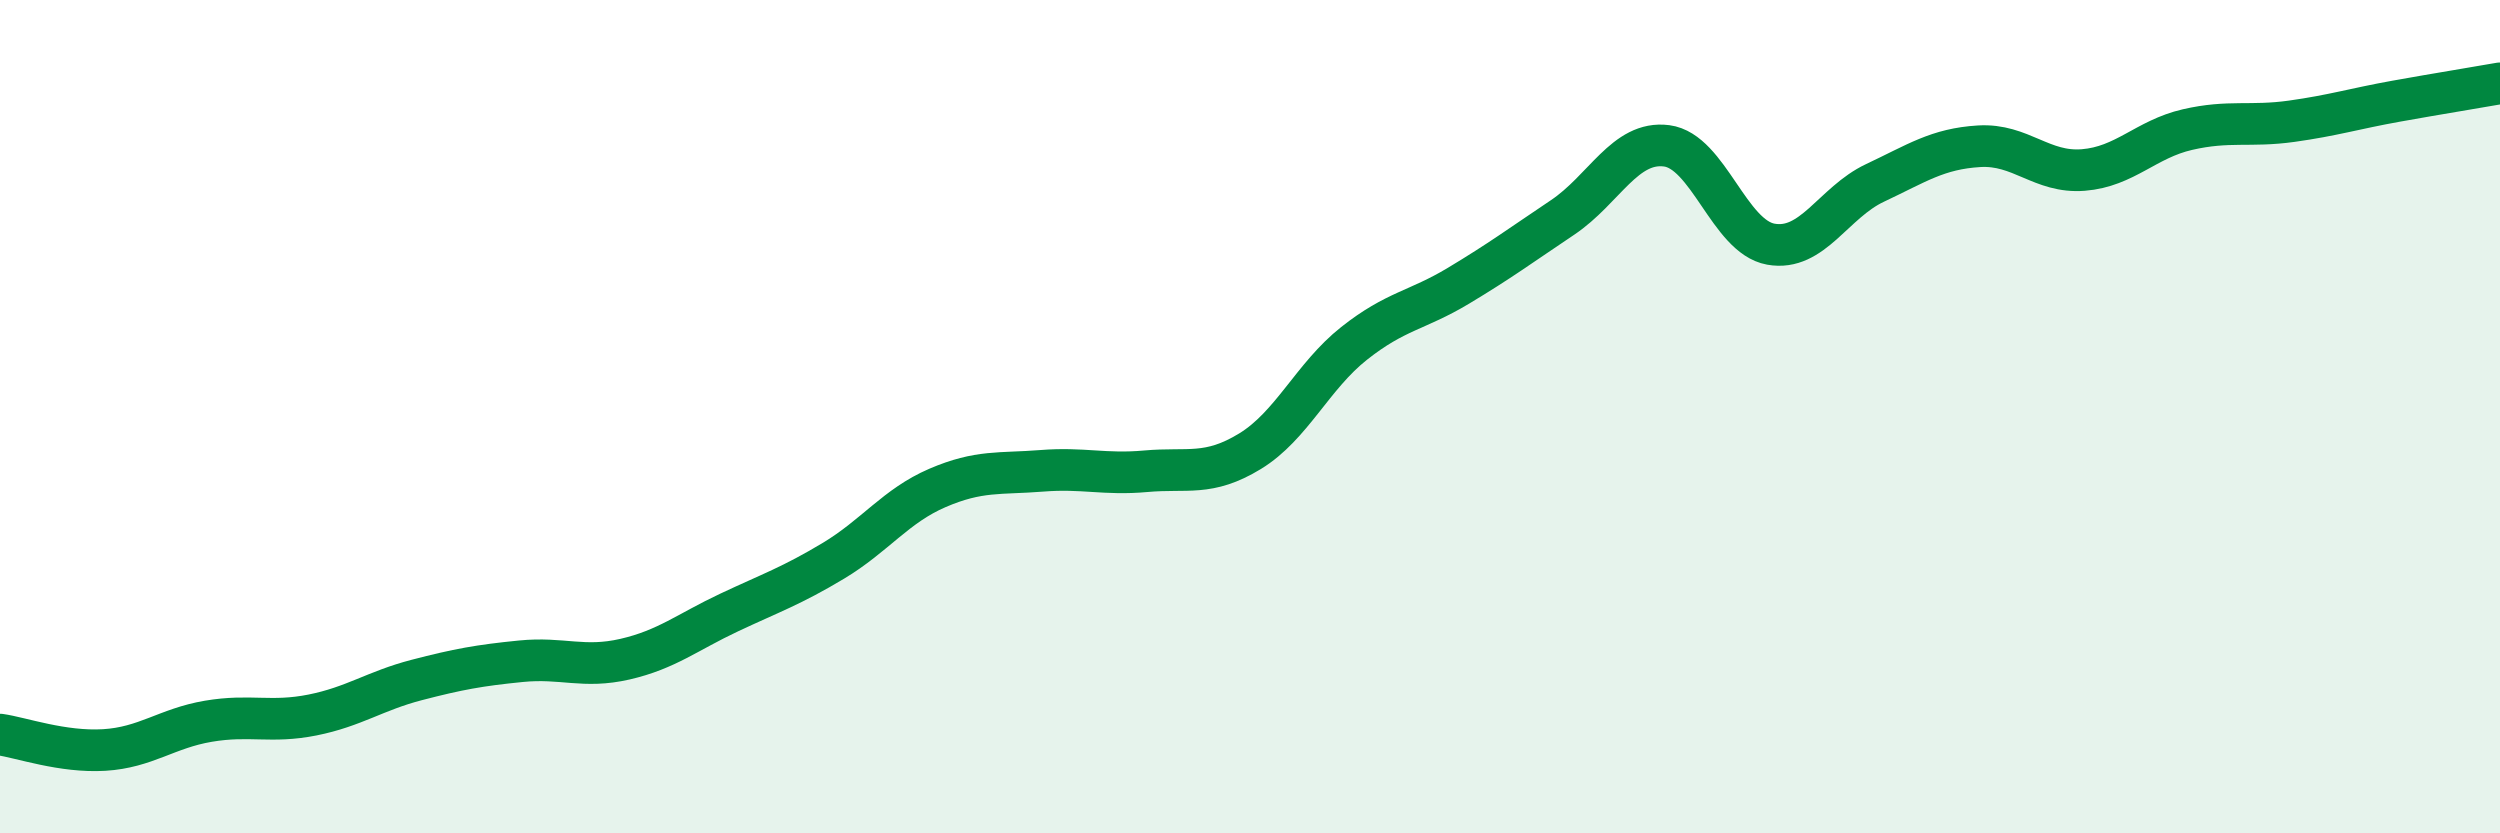
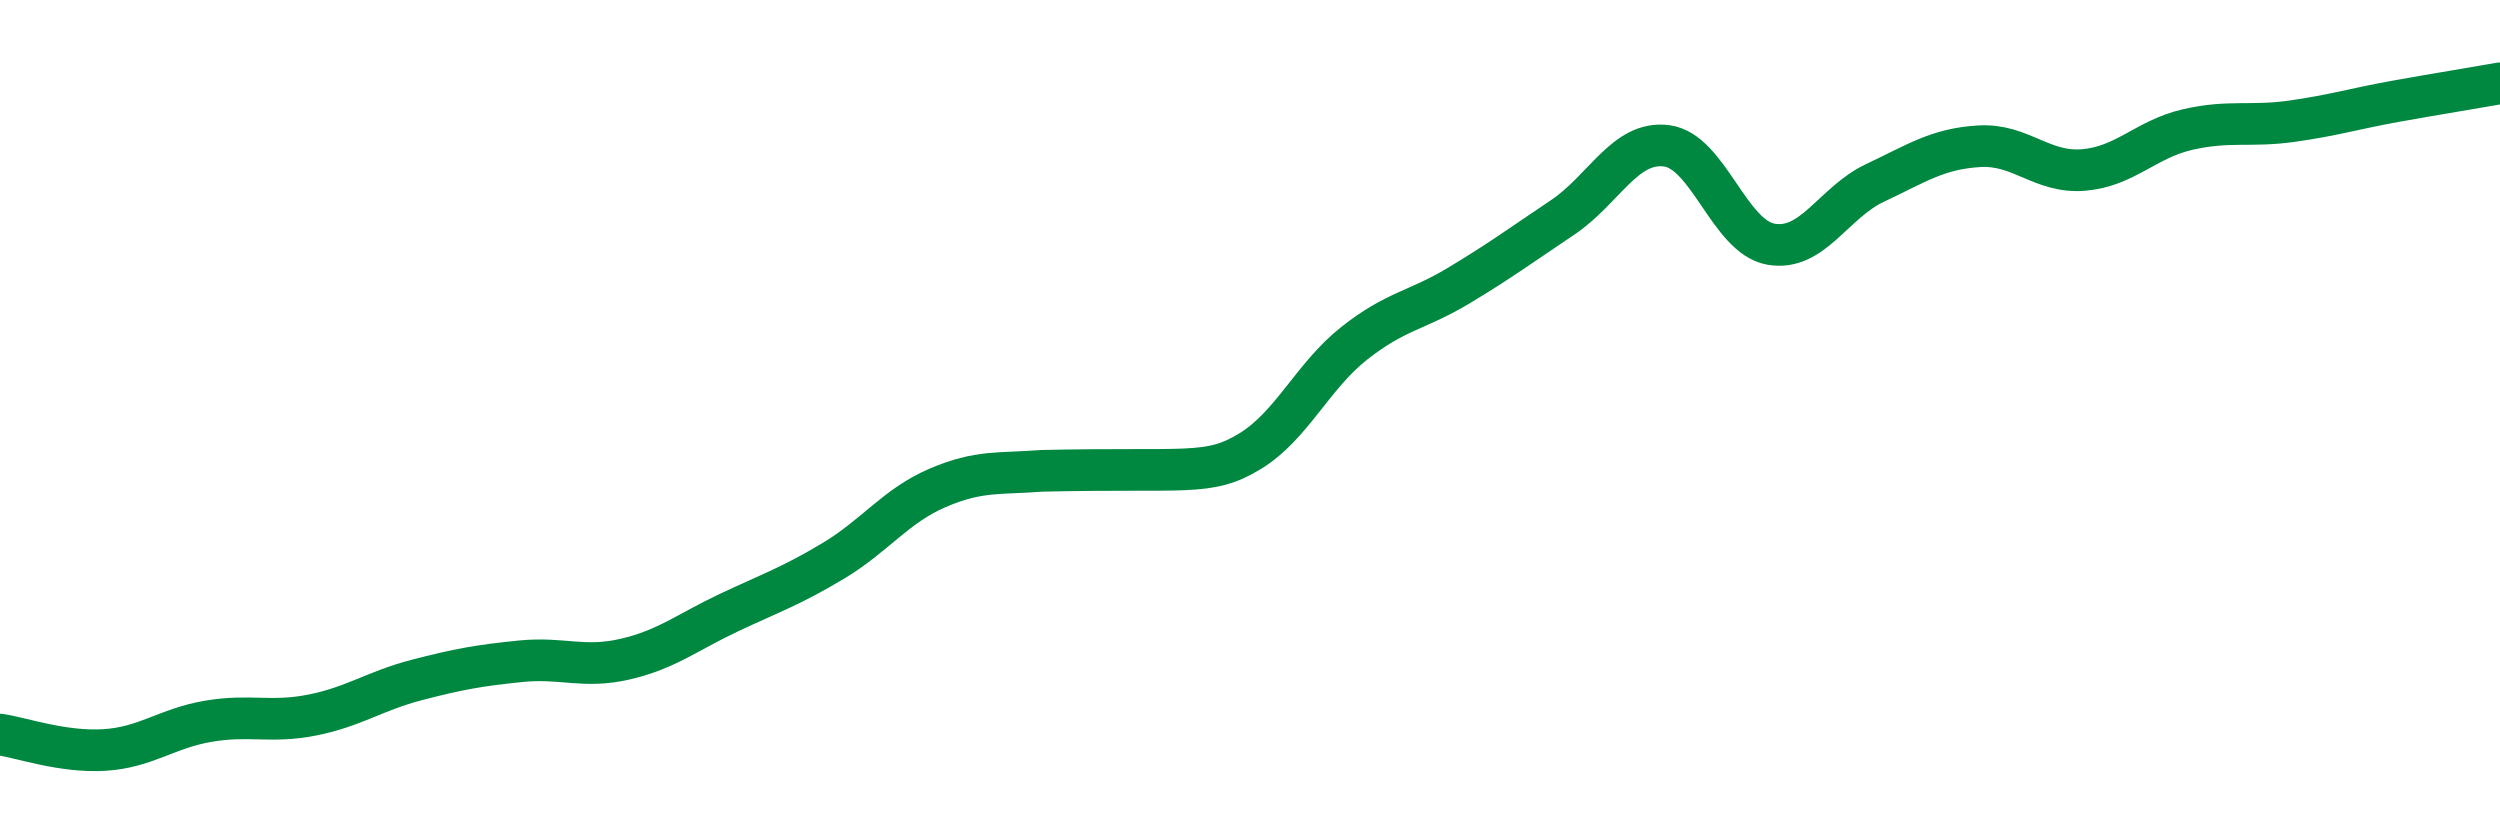
<svg xmlns="http://www.w3.org/2000/svg" width="60" height="20" viewBox="0 0 60 20">
-   <path d="M 0,17.63 C 0.5,17.7 1.5,18.06 2.5,18 C 3.5,17.94 4,17.48 5,17.31 C 6,17.14 6.5,17.36 7.5,17.16 C 8.5,16.96 9,16.58 10,16.32 C 11,16.06 11.5,15.97 12.5,15.87 C 13.5,15.77 14,16.05 15,15.82 C 16,15.59 16.5,15.17 17.5,14.7 C 18.5,14.23 19,14.06 20,13.46 C 21,12.86 21.5,12.14 22.5,11.71 C 23.5,11.28 24,11.38 25,11.3 C 26,11.22 26.5,11.4 27.5,11.31 C 28.5,11.22 29,11.44 30,10.83 C 31,10.22 31.5,9.03 32.5,8.24 C 33.5,7.45 34,7.46 35,6.86 C 36,6.26 36.5,5.89 37.5,5.22 C 38.5,4.55 39,3.37 40,3.5 C 41,3.63 41.5,5.68 42.5,5.86 C 43.5,6.04 44,4.86 45,4.39 C 46,3.92 46.5,3.57 47.5,3.51 C 48.5,3.45 49,4.16 50,4.08 C 51,4 51.5,3.34 52.5,3.11 C 53.5,2.88 54,3.05 55,2.91 C 56,2.77 56.5,2.61 57.5,2.43 C 58.5,2.25 59.5,2.09 60,2L60 20L0 20Z" fill="#008740" opacity="0.1" stroke-linecap="round" stroke-linejoin="round" />
-   <path d="M 0,17.63 C 0.5,17.7 1.5,18.06 2.5,18 C 3.5,17.94 4,17.48 5,17.31 C 6,17.14 6.5,17.36 7.5,17.16 C 8.5,16.96 9,16.58 10,16.32 C 11,16.06 11.5,15.97 12.5,15.87 C 13.5,15.77 14,16.05 15,15.82 C 16,15.59 16.5,15.17 17.5,14.7 C 18.5,14.23 19,14.06 20,13.46 C 21,12.86 21.5,12.14 22.5,11.71 C 23.5,11.28 24,11.38 25,11.3 C 26,11.22 26.5,11.4 27.5,11.31 C 28.5,11.22 29,11.44 30,10.83 C 31,10.22 31.5,9.03 32.5,8.24 C 33.5,7.45 34,7.46 35,6.86 C 36,6.26 36.5,5.89 37.5,5.22 C 38.5,4.55 39,3.37 40,3.5 C 41,3.63 41.5,5.68 42.5,5.86 C 43.5,6.04 44,4.86 45,4.39 C 46,3.92 46.5,3.57 47.5,3.51 C 48.5,3.45 49,4.16 50,4.08 C 51,4 51.5,3.34 52.5,3.11 C 53.5,2.88 54,3.05 55,2.91 C 56,2.77 56.5,2.61 57.5,2.43 C 58.5,2.25 59.5,2.09 60,2" stroke="#008740" stroke-width="1" fill="none" stroke-linecap="round" stroke-linejoin="round" />
+   <path d="M 0,17.63 C 0.5,17.7 1.5,18.06 2.5,18 C 3.5,17.94 4,17.48 5,17.31 C 6,17.14 6.5,17.36 7.5,17.16 C 8.5,16.96 9,16.58 10,16.32 C 11,16.06 11.5,15.97 12.5,15.87 C 13.5,15.77 14,16.05 15,15.82 C 16,15.59 16.5,15.17 17.5,14.7 C 18.5,14.23 19,14.06 20,13.46 C 21,12.86 21.5,12.14 22.5,11.71 C 23.5,11.28 24,11.38 25,11.3 C 28.5,11.22 29,11.44 30,10.83 C 31,10.22 31.5,9.03 32.5,8.24 C 33.5,7.45 34,7.46 35,6.86 C 36,6.26 36.5,5.89 37.5,5.22 C 38.5,4.55 39,3.37 40,3.5 C 41,3.63 41.5,5.68 42.5,5.86 C 43.5,6.04 44,4.86 45,4.39 C 46,3.92 46.5,3.57 47.5,3.51 C 48.5,3.45 49,4.16 50,4.08 C 51,4 51.5,3.34 52.5,3.11 C 53.5,2.88 54,3.05 55,2.91 C 56,2.77 56.5,2.61 57.5,2.43 C 58.5,2.25 59.5,2.09 60,2" stroke="#008740" stroke-width="1" fill="none" stroke-linecap="round" stroke-linejoin="round" />
</svg>